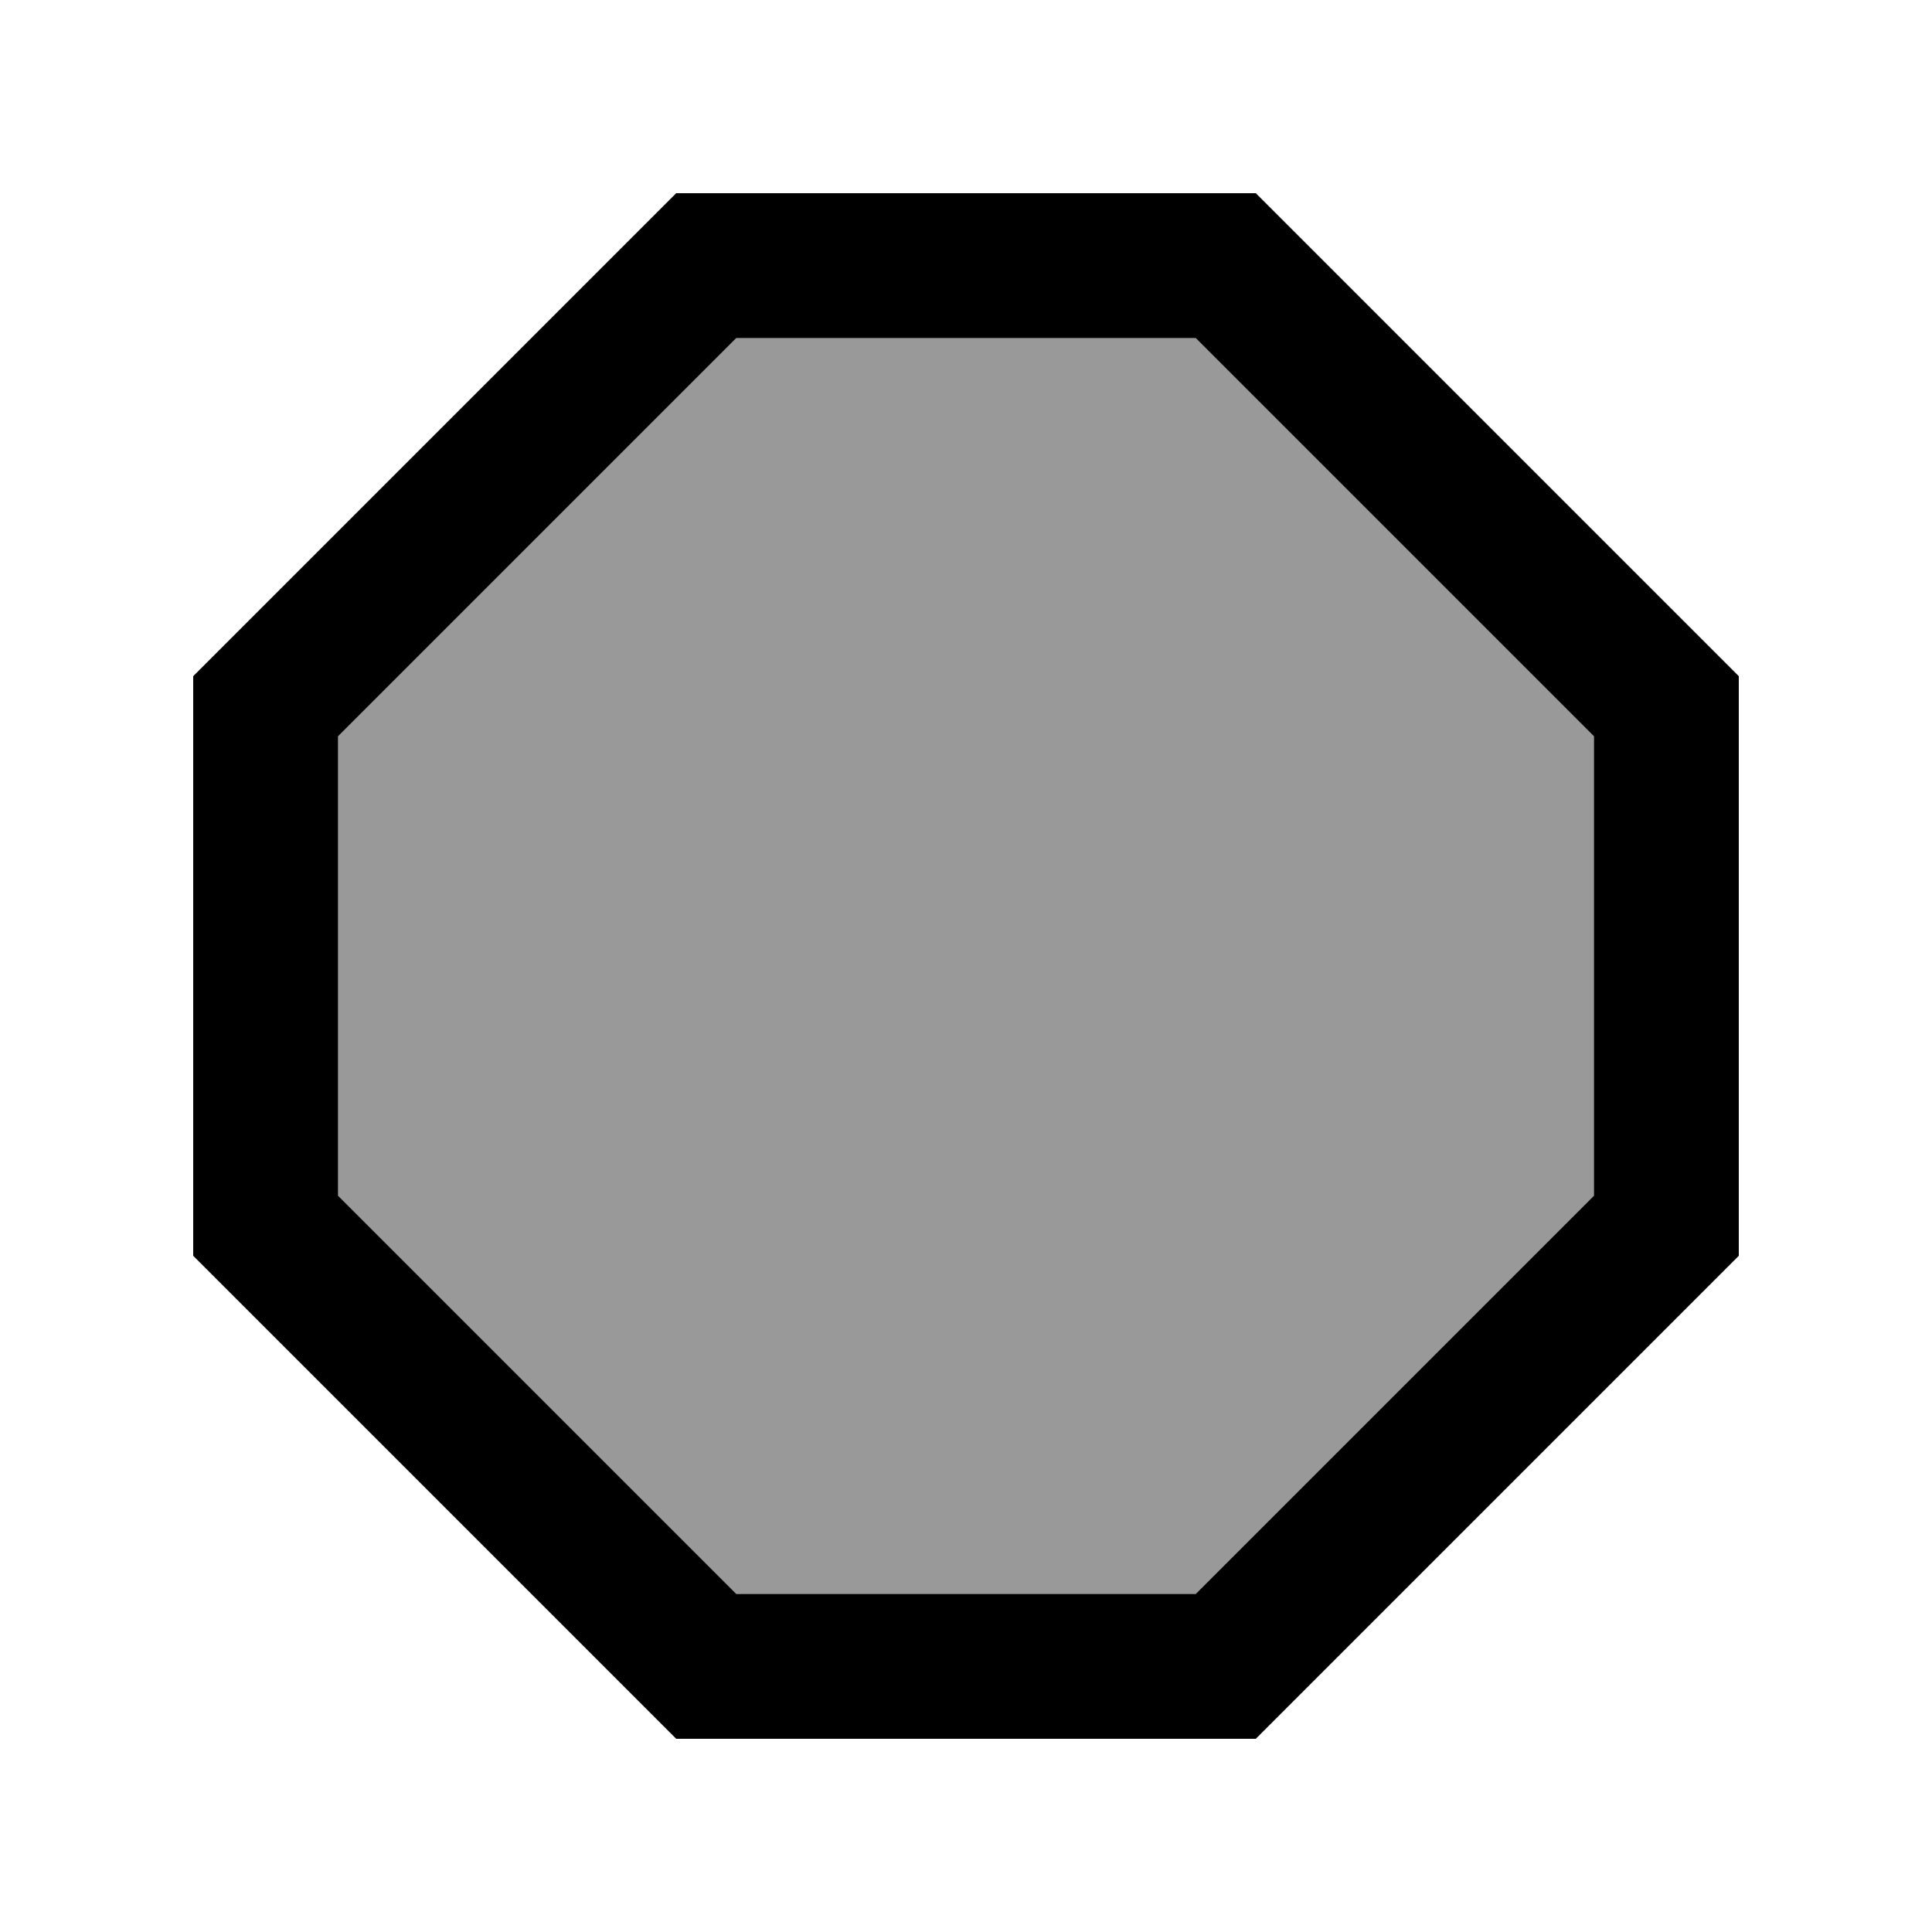
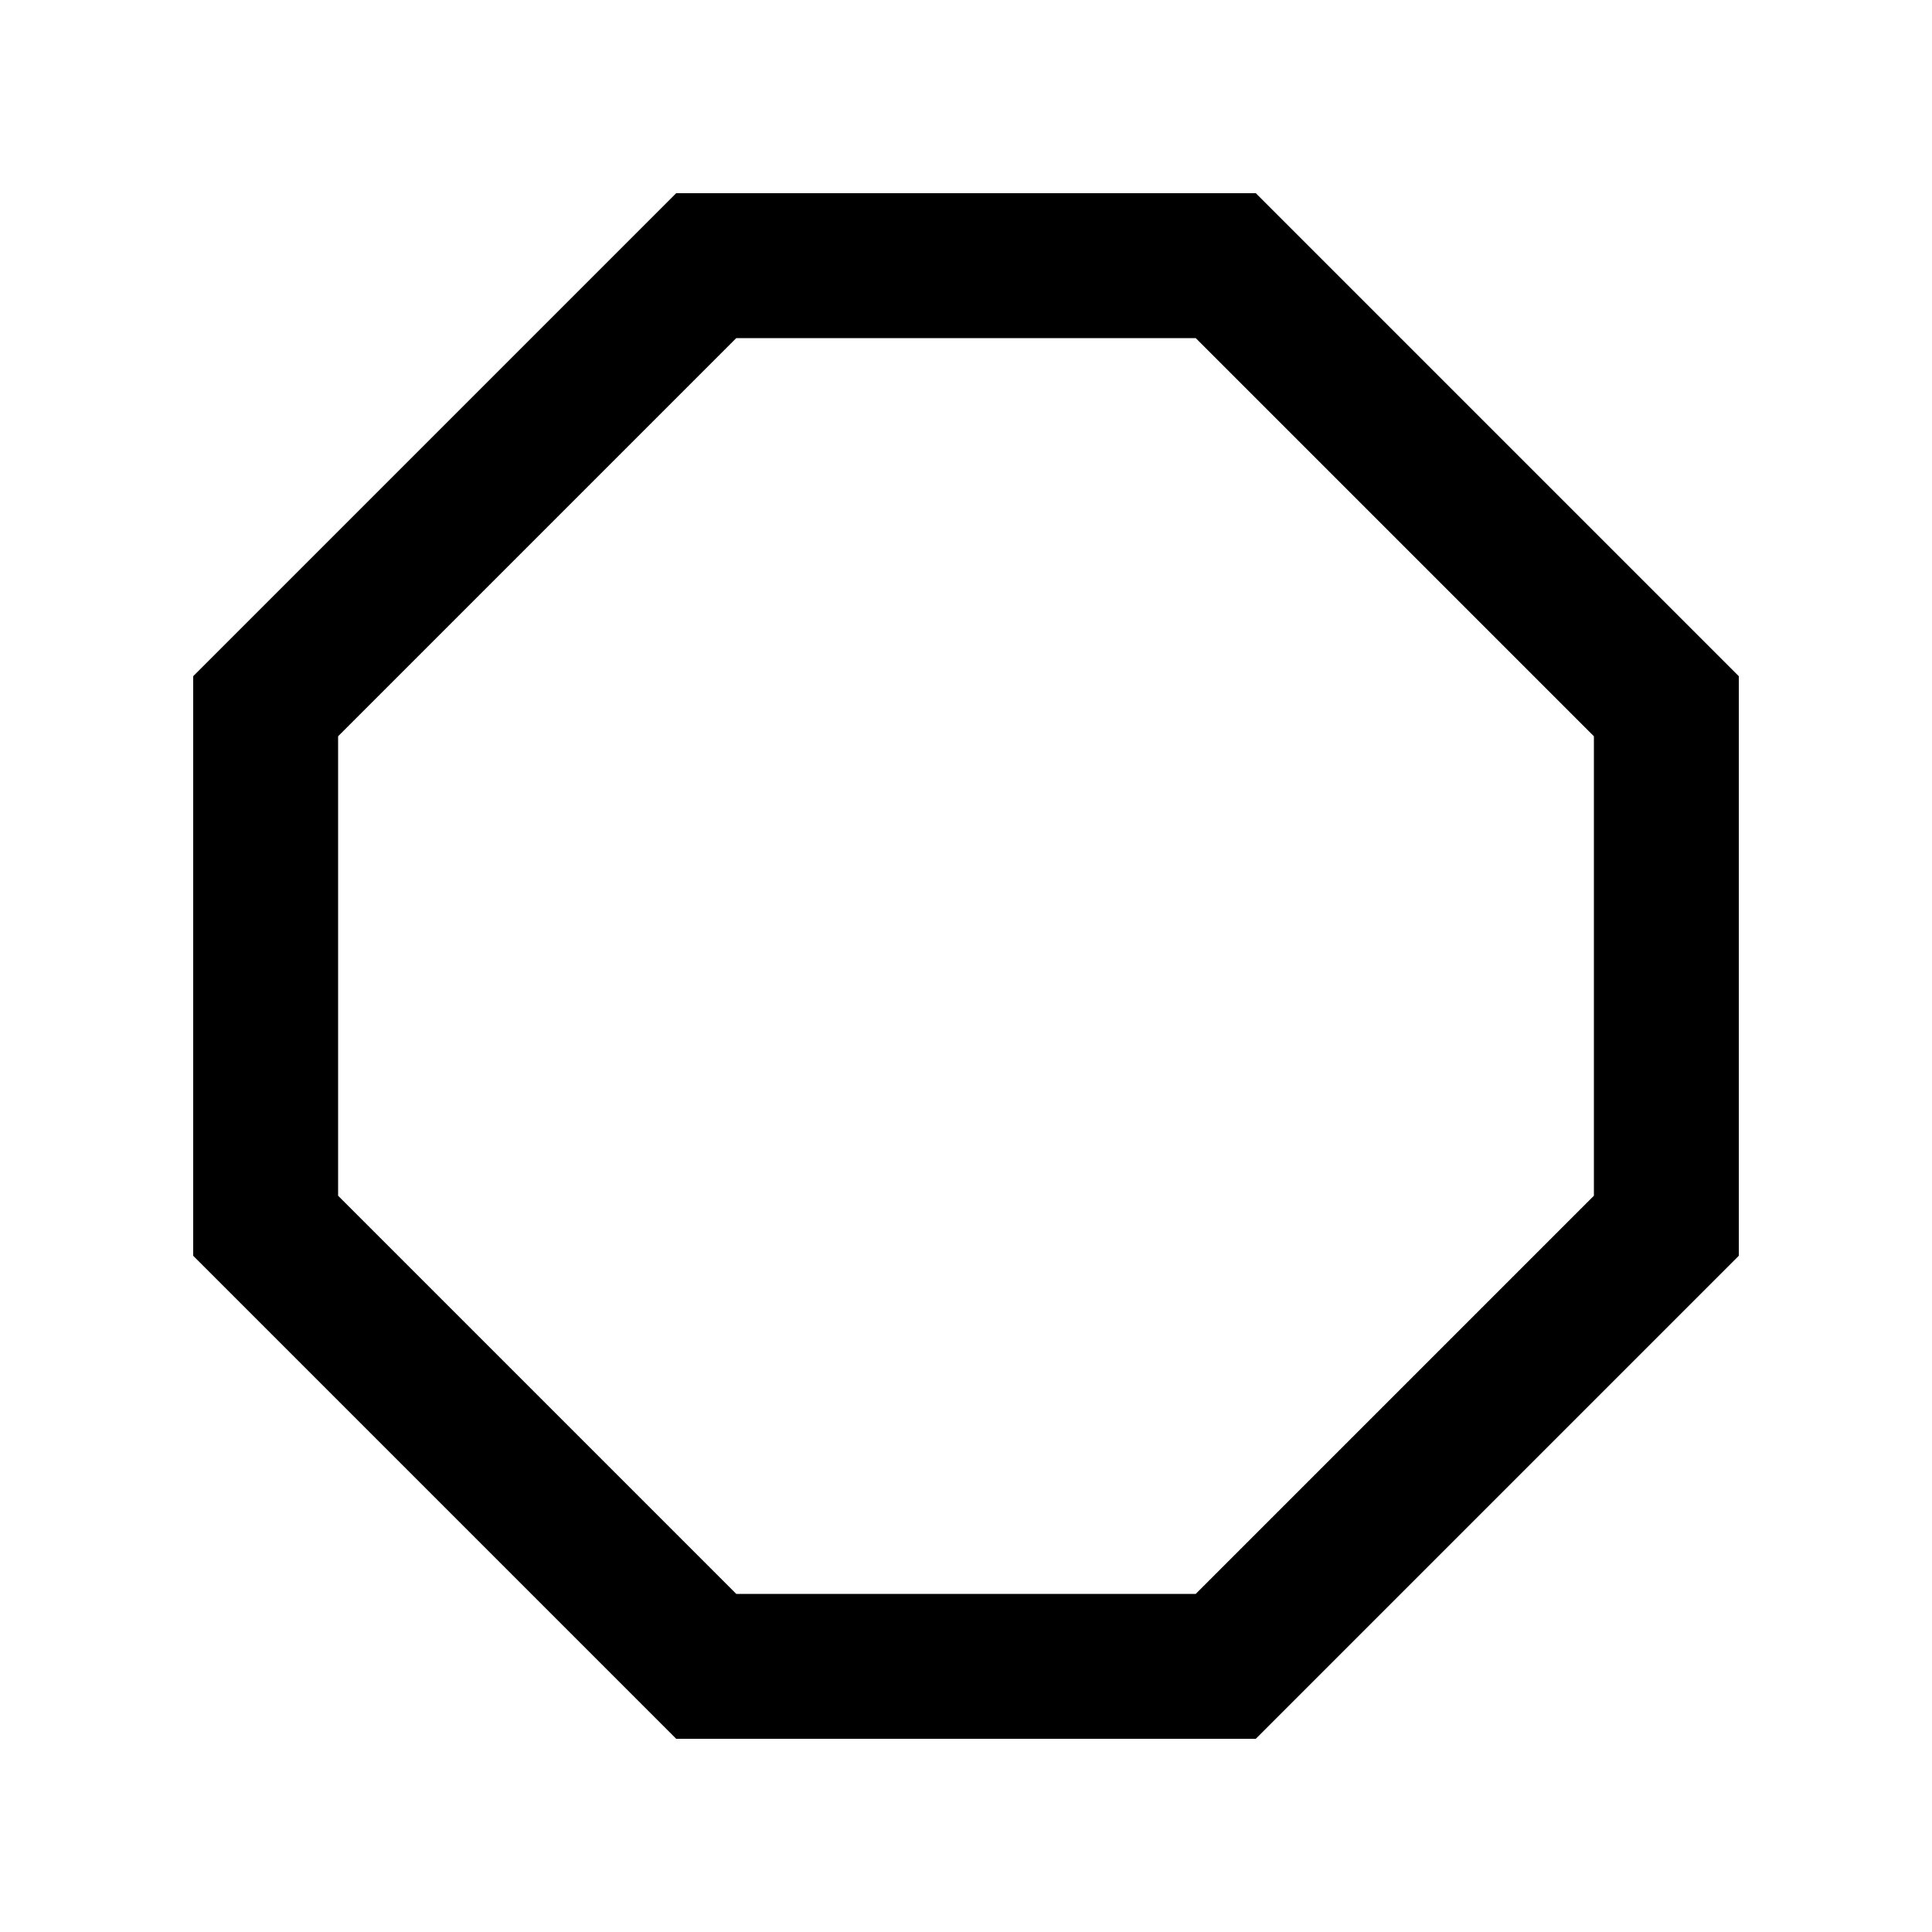
<svg xmlns="http://www.w3.org/2000/svg" viewBox="0 0 640 640">
-   <path opacity=".4" fill="currentColor" d="M112 243.9L112 396.1L243.9 528L396.1 528L528 396.1L528 243.9L396.1 112L243.9 112L112 243.9z" />
  <path fill="currentColor" d="M243.9 528L396.1 528L528 396.1L528 243.9L396.1 112L243.9 112L112 243.9L112 396.1L243.9 528zM64 224L224 64L416 64L576 224L576 416L416 576L224 576L64 416L64 224z" />
</svg>